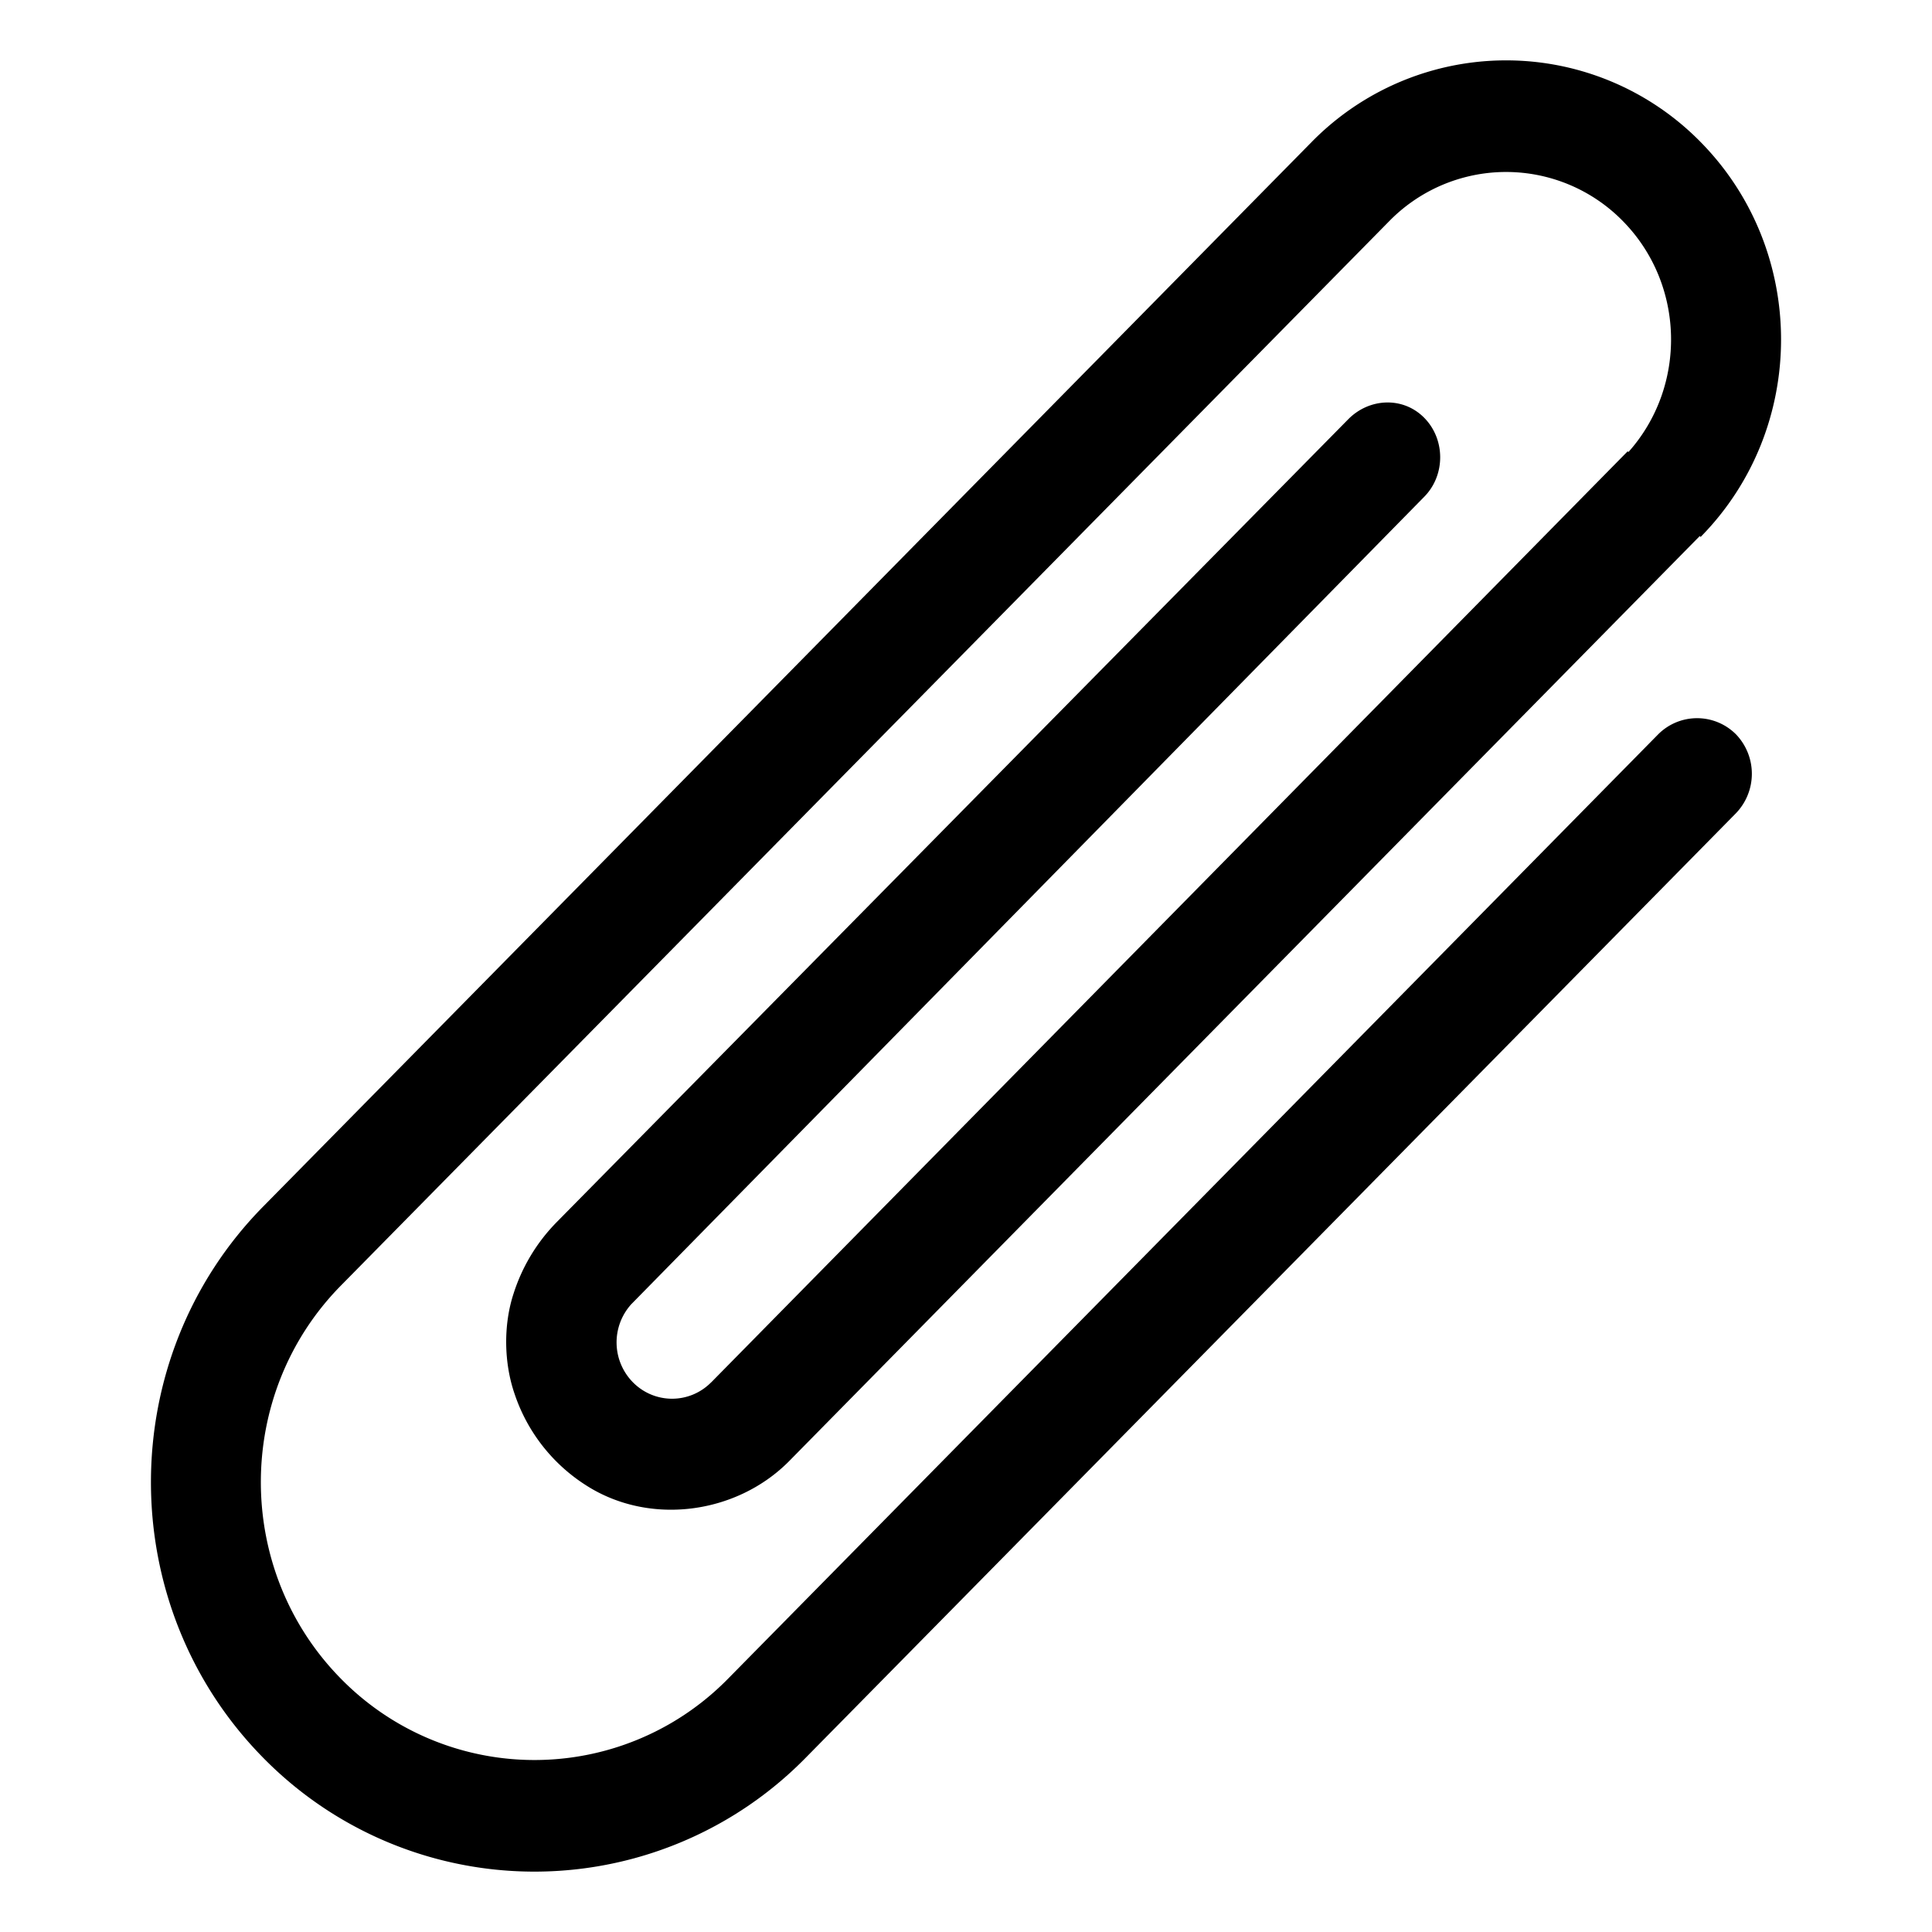
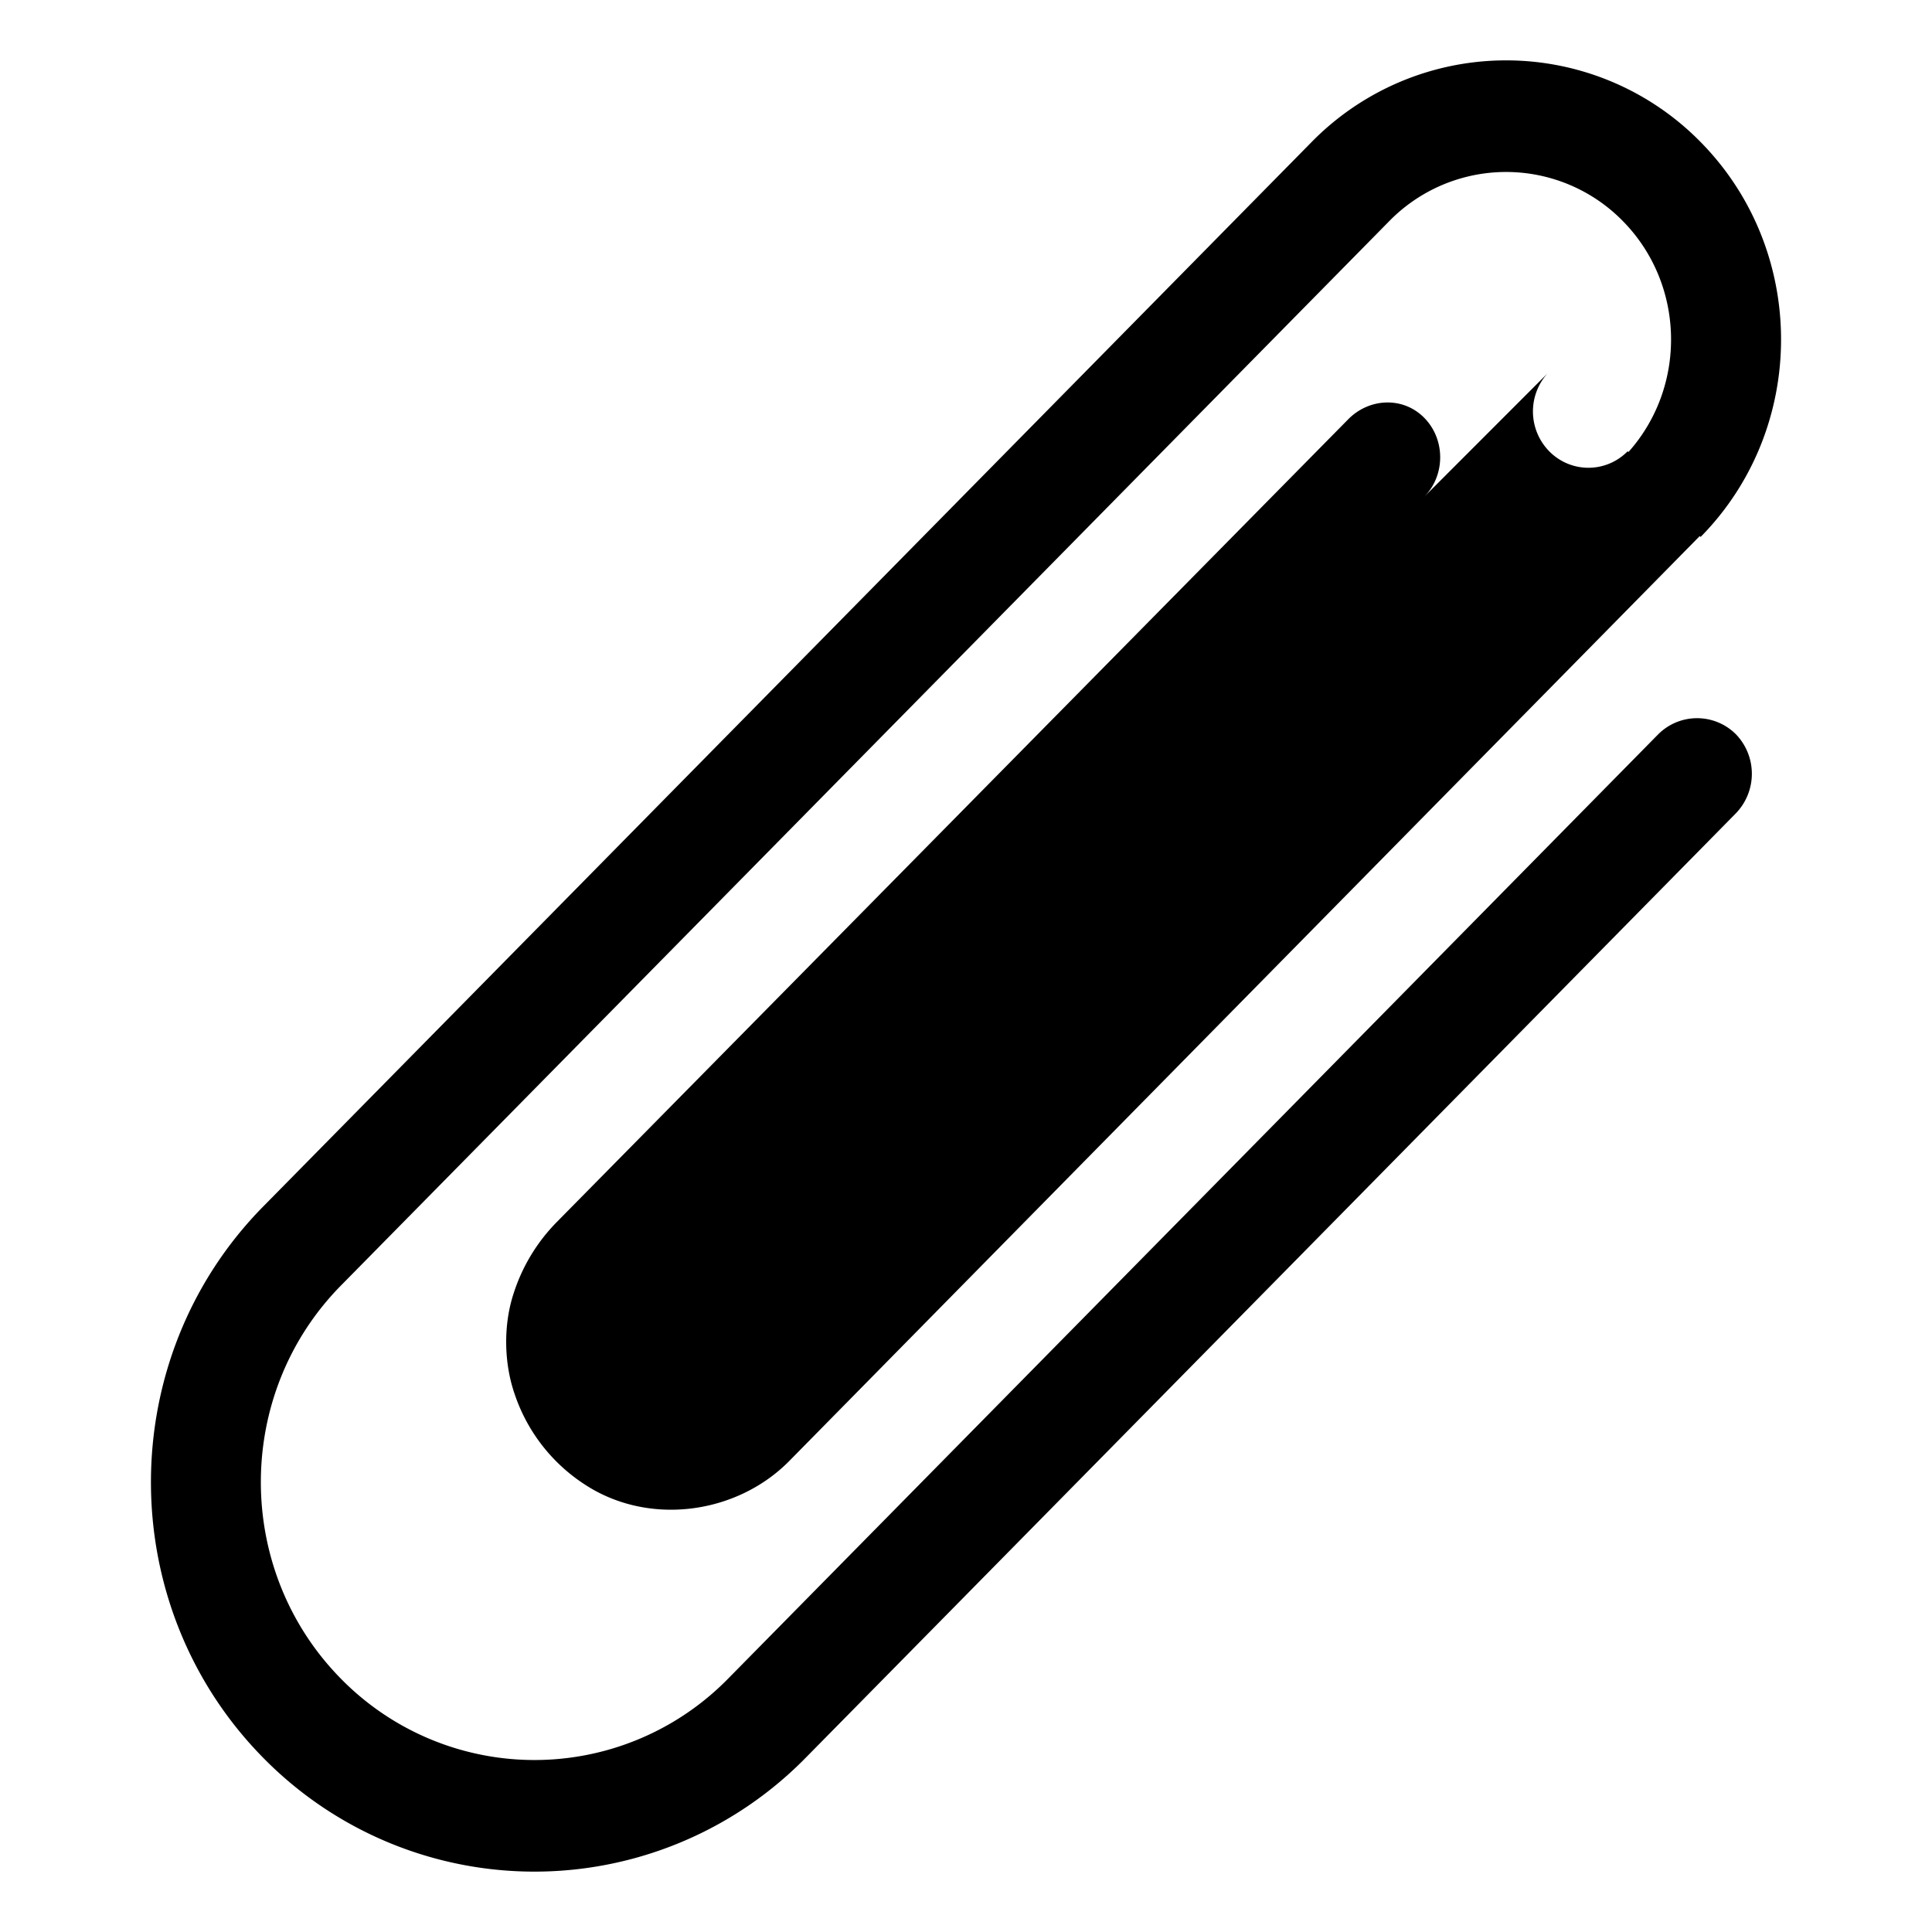
<svg xmlns="http://www.w3.org/2000/svg" width="800px" height="800px" viewBox="0 0 64 64" aria-hidden="true" role="img" class="iconify iconify--emojione-monotone" preserveAspectRatio="xMidYMid meet">
-   <path d="M54.93 24.325a234571.595 234571.595 0 0 1-30.812 31.284a8.979 8.979 0 0 1-12.825 0c-3.536-3.59-3.536-9.434 0-13.023L46.025 7.321a5.414 5.414 0 0 1 7.732 0c2.068 2.1 2.13 5.478.186 7.654l-.024-.025l-30.356 30.839v-.002c-.718.73-1.882.73-2.6 0a1.885 1.885 0 0 1-.054-2.58L47.18 16.456c.703-.713.705-1.9 0-2.615c-.7-.711-1.824-.661-2.523.053c-.585.596-25.906 26.275-26.21 26.585a5.95 5.95 0 0 0-1.435 2.375c-.34 1.037-.321 2.293.035 3.322a5.75 5.75 0 0 0 2.367 3.027c2.092 1.344 4.96.963 6.705-.779l30.187-30.666l.029.029c3.553-3.606 3.553-9.476 0-13.082a9.025 9.025 0 0 0-12.886 0L8.715 39.971c-4.953 5.033-4.953 13.221 0 18.254a12.59 12.59 0 0 0 17.978 0c.501-.506 30.681-31.15 30.813-31.286a1.886 1.886 0 0 0 0-2.614a1.82 1.82 0 0 0-2.576 0" fill="#000000" />
+   <path d="M54.93 24.325a234571.595 234571.595 0 0 1-30.812 31.284a8.979 8.979 0 0 1-12.825 0c-3.536-3.59-3.536-9.434 0-13.023L46.025 7.321a5.414 5.414 0 0 1 7.732 0c2.068 2.1 2.13 5.478.186 7.654l-.024-.025v-.002c-.718.73-1.882.73-2.6 0a1.885 1.885 0 0 1-.054-2.58L47.18 16.456c.703-.713.705-1.9 0-2.615c-.7-.711-1.824-.661-2.523.053c-.585.596-25.906 26.275-26.21 26.585a5.95 5.95 0 0 0-1.435 2.375c-.34 1.037-.321 2.293.035 3.322a5.75 5.75 0 0 0 2.367 3.027c2.092 1.344 4.96.963 6.705-.779l30.187-30.666l.029.029c3.553-3.606 3.553-9.476 0-13.082a9.025 9.025 0 0 0-12.886 0L8.715 39.971c-4.953 5.033-4.953 13.221 0 18.254a12.59 12.59 0 0 0 17.978 0c.501-.506 30.681-31.15 30.813-31.286a1.886 1.886 0 0 0 0-2.614a1.82 1.82 0 0 0-2.576 0" fill="#000000" />
</svg>